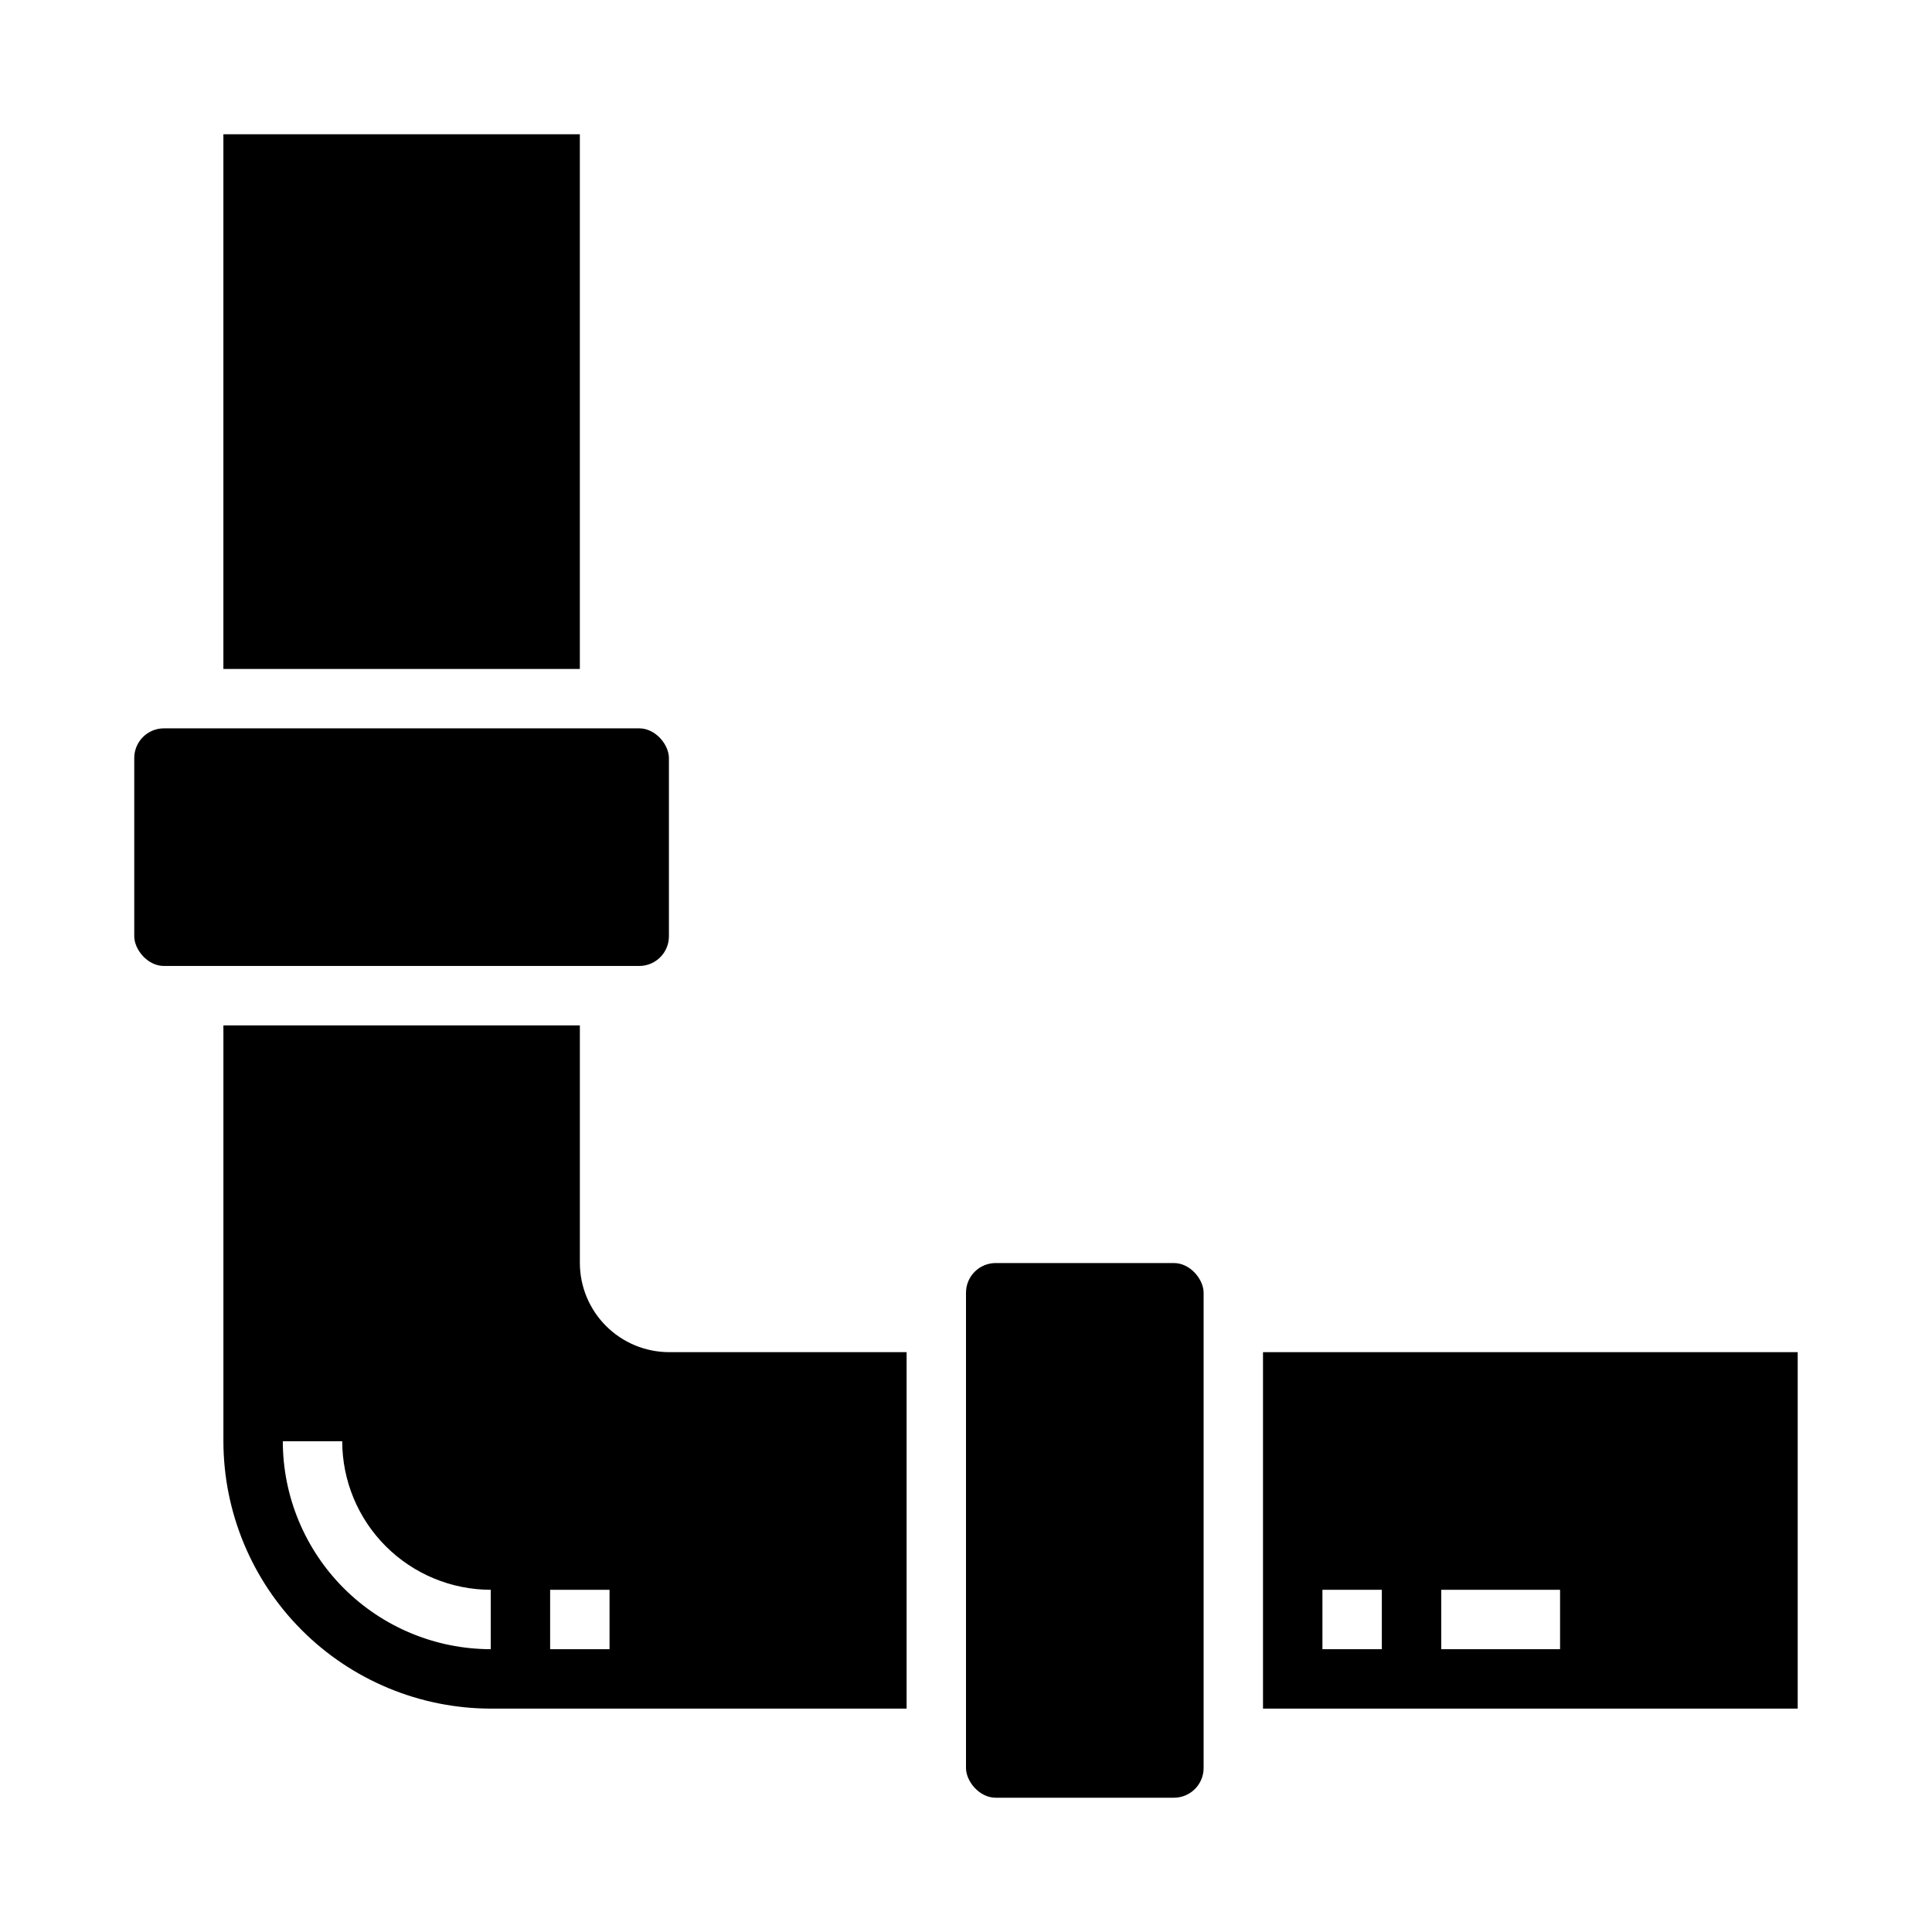
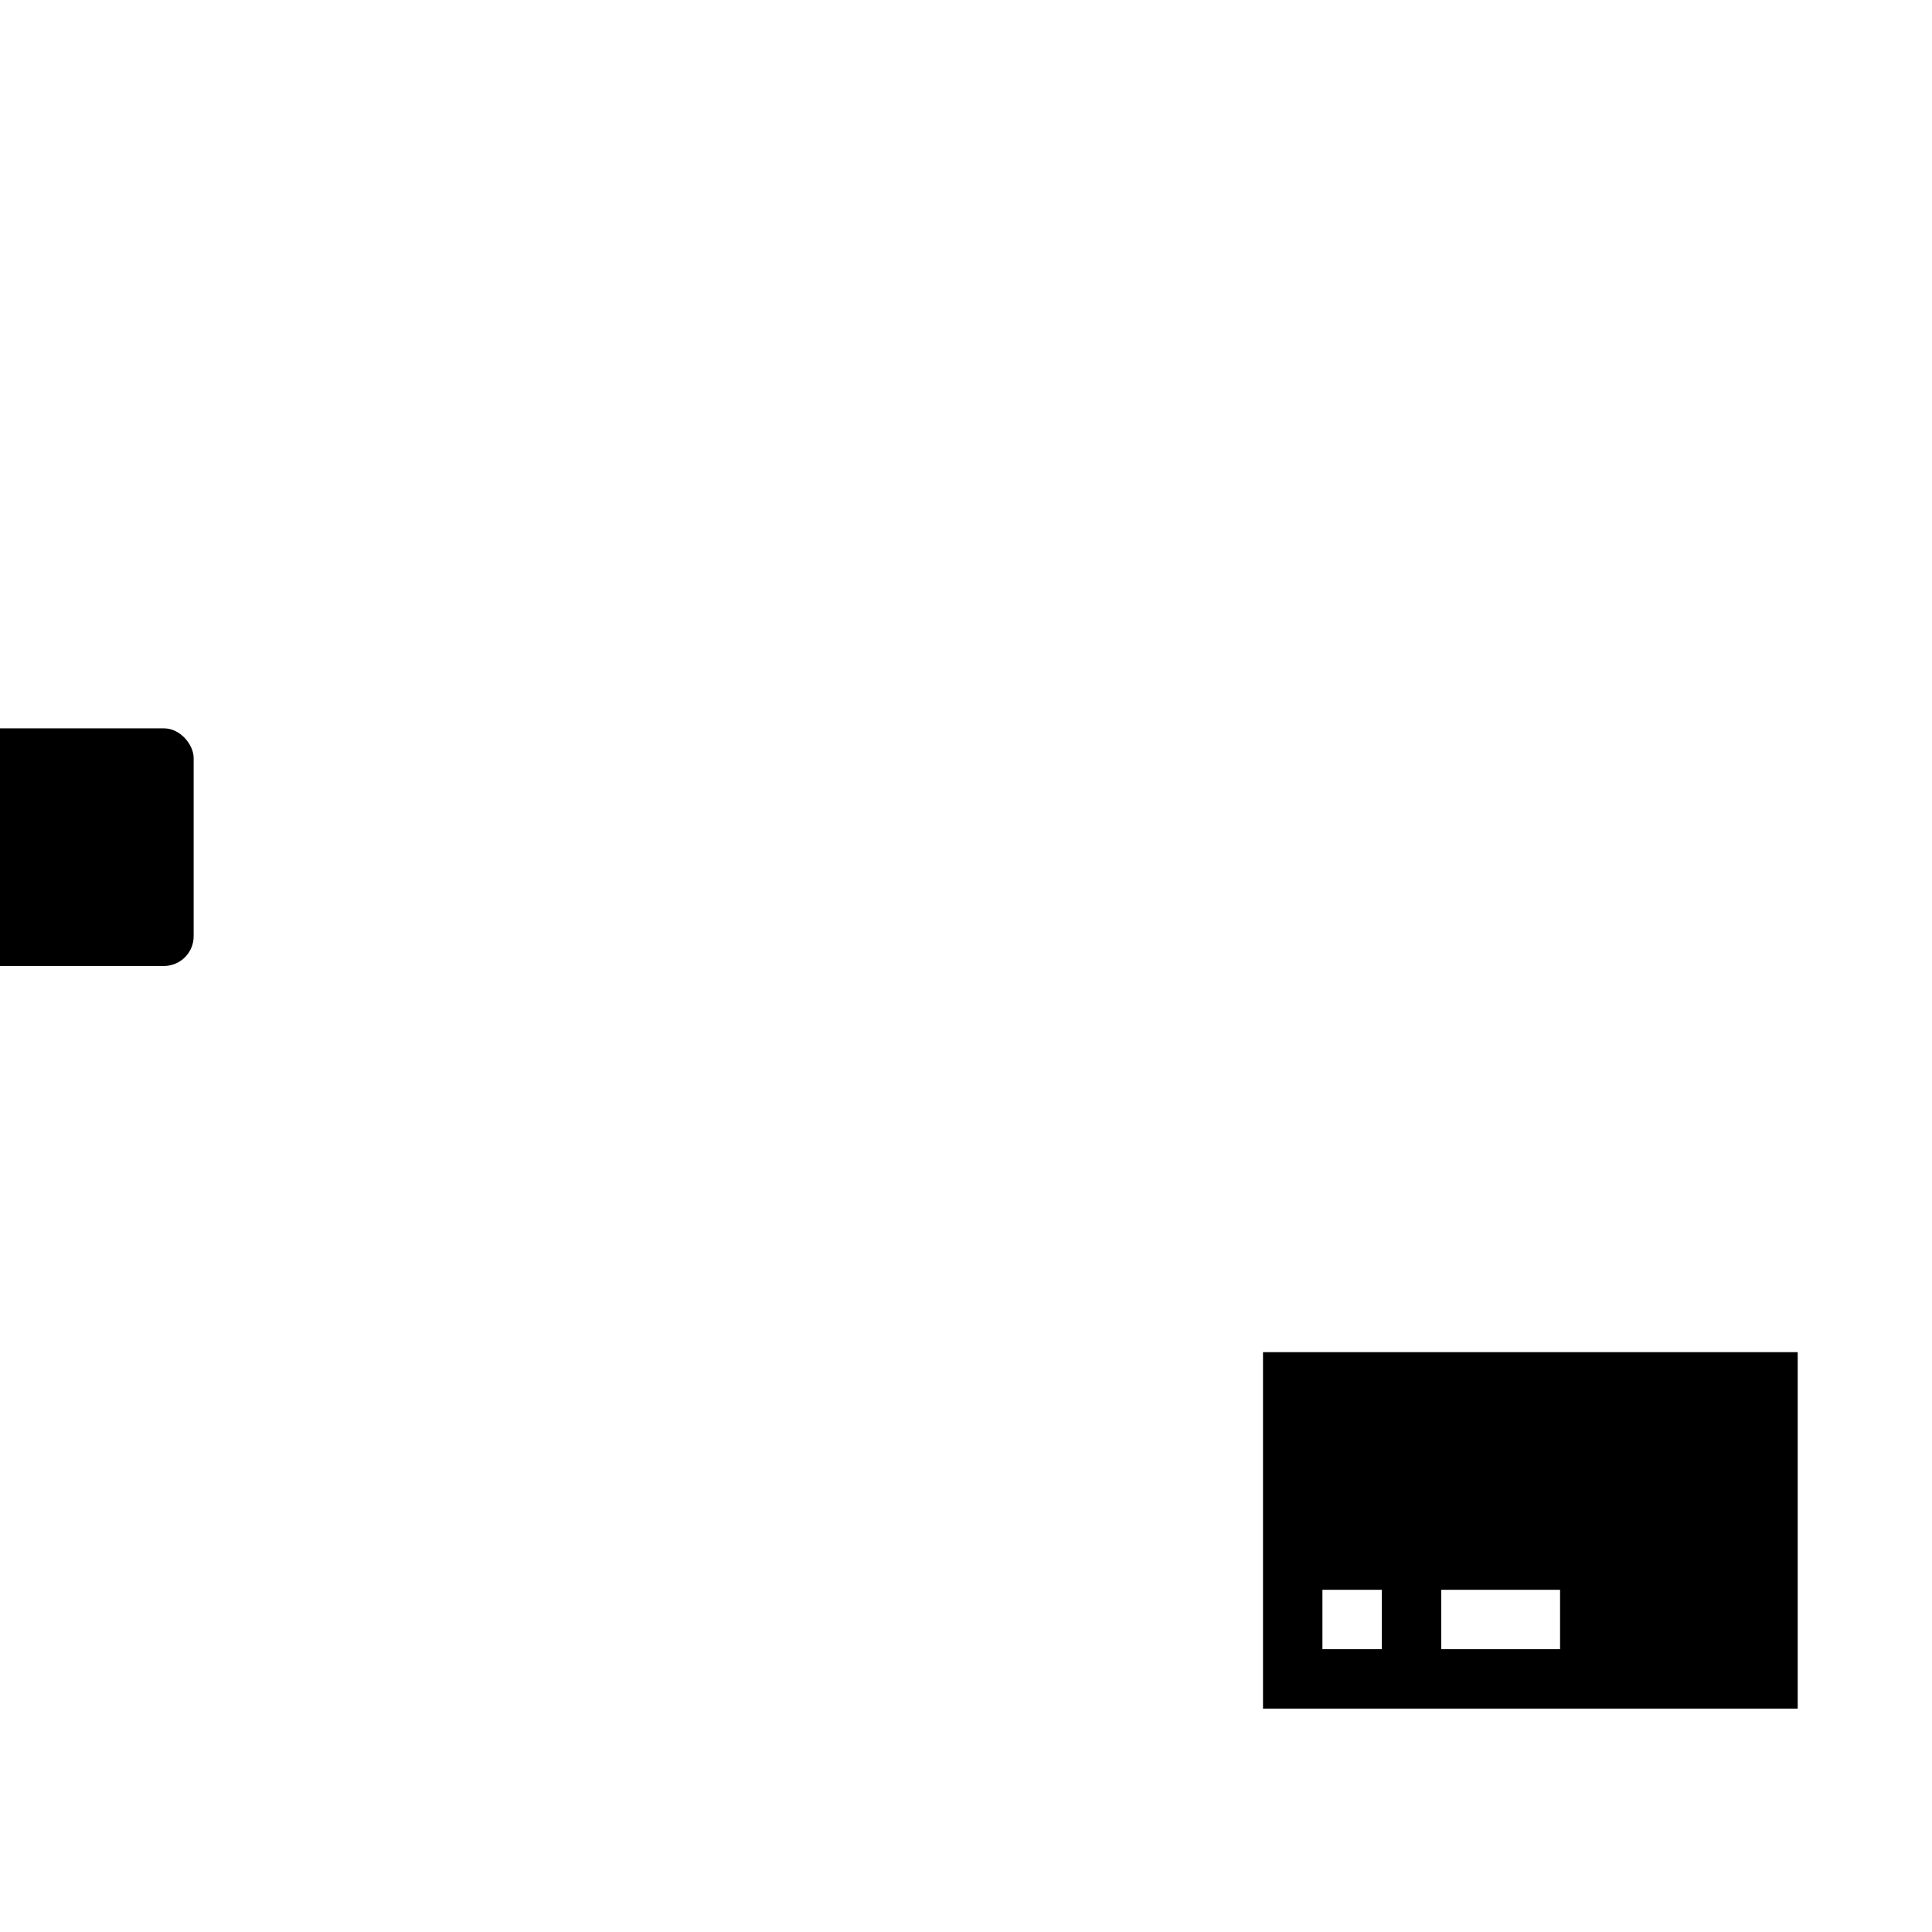
<svg xmlns="http://www.w3.org/2000/svg" fill="#000000" width="800px" height="800px" version="1.1" viewBox="144 144 512 512">
  <g>
-     <path d="m187.45 337.02h125.95c4.348 0 7.871 4.348 7.871 7.871v47.23c0 4.348-3.523 7.871-7.871 7.871h-125.95c-4.348 0-7.871-4.348-7.871-7.871v-47.23c0-4.348 3.523-7.871 7.871-7.871z" />
-     <path d="m407.87 478.72h47.23c4.348 0 7.871 4.348 7.871 7.871v125.95c0 4.348-3.523 7.871-7.871 7.871h-47.23c-4.348 0-7.871-4.348-7.871-7.871v-125.95c0-4.348 3.523-7.871 7.871-7.871z" />
-     <path d="m203.2 179.58h94.465v141.7h-94.465z" />
-     <path d="m274.05 596.8h110.21v-94.465h-62.977c-6.258-0.02-12.254-2.516-16.676-6.938-4.426-4.426-6.922-10.422-6.938-16.68v-62.977h-94.465v110.21c0.027 18.781 7.5 36.785 20.781 50.066s31.285 20.754 50.066 20.785zm15.742-31.488h15.742v15.742h-15.742zm-55.105-39.359 0.004-0.004c0.012 10.438 4.16 20.441 11.539 27.82 7.379 7.379 17.383 11.527 27.82 11.543v15.742c-14.609-0.016-28.617-5.828-38.945-16.156-10.332-10.332-16.145-24.34-16.16-38.949z" />
+     <path d="m187.45 337.02c4.348 0 7.871 4.348 7.871 7.871v47.23c0 4.348-3.523 7.871-7.871 7.871h-125.95c-4.348 0-7.871-4.348-7.871-7.871v-47.23c0-4.348 3.523-7.871 7.871-7.871z" />
    <path d="m620.41 596.8v-94.465h-141.7v94.465zm-94.465-31.488h31.488v15.742h-31.488zm-31.488 0h15.742v15.742h-15.742z" />
  </g>
</svg>